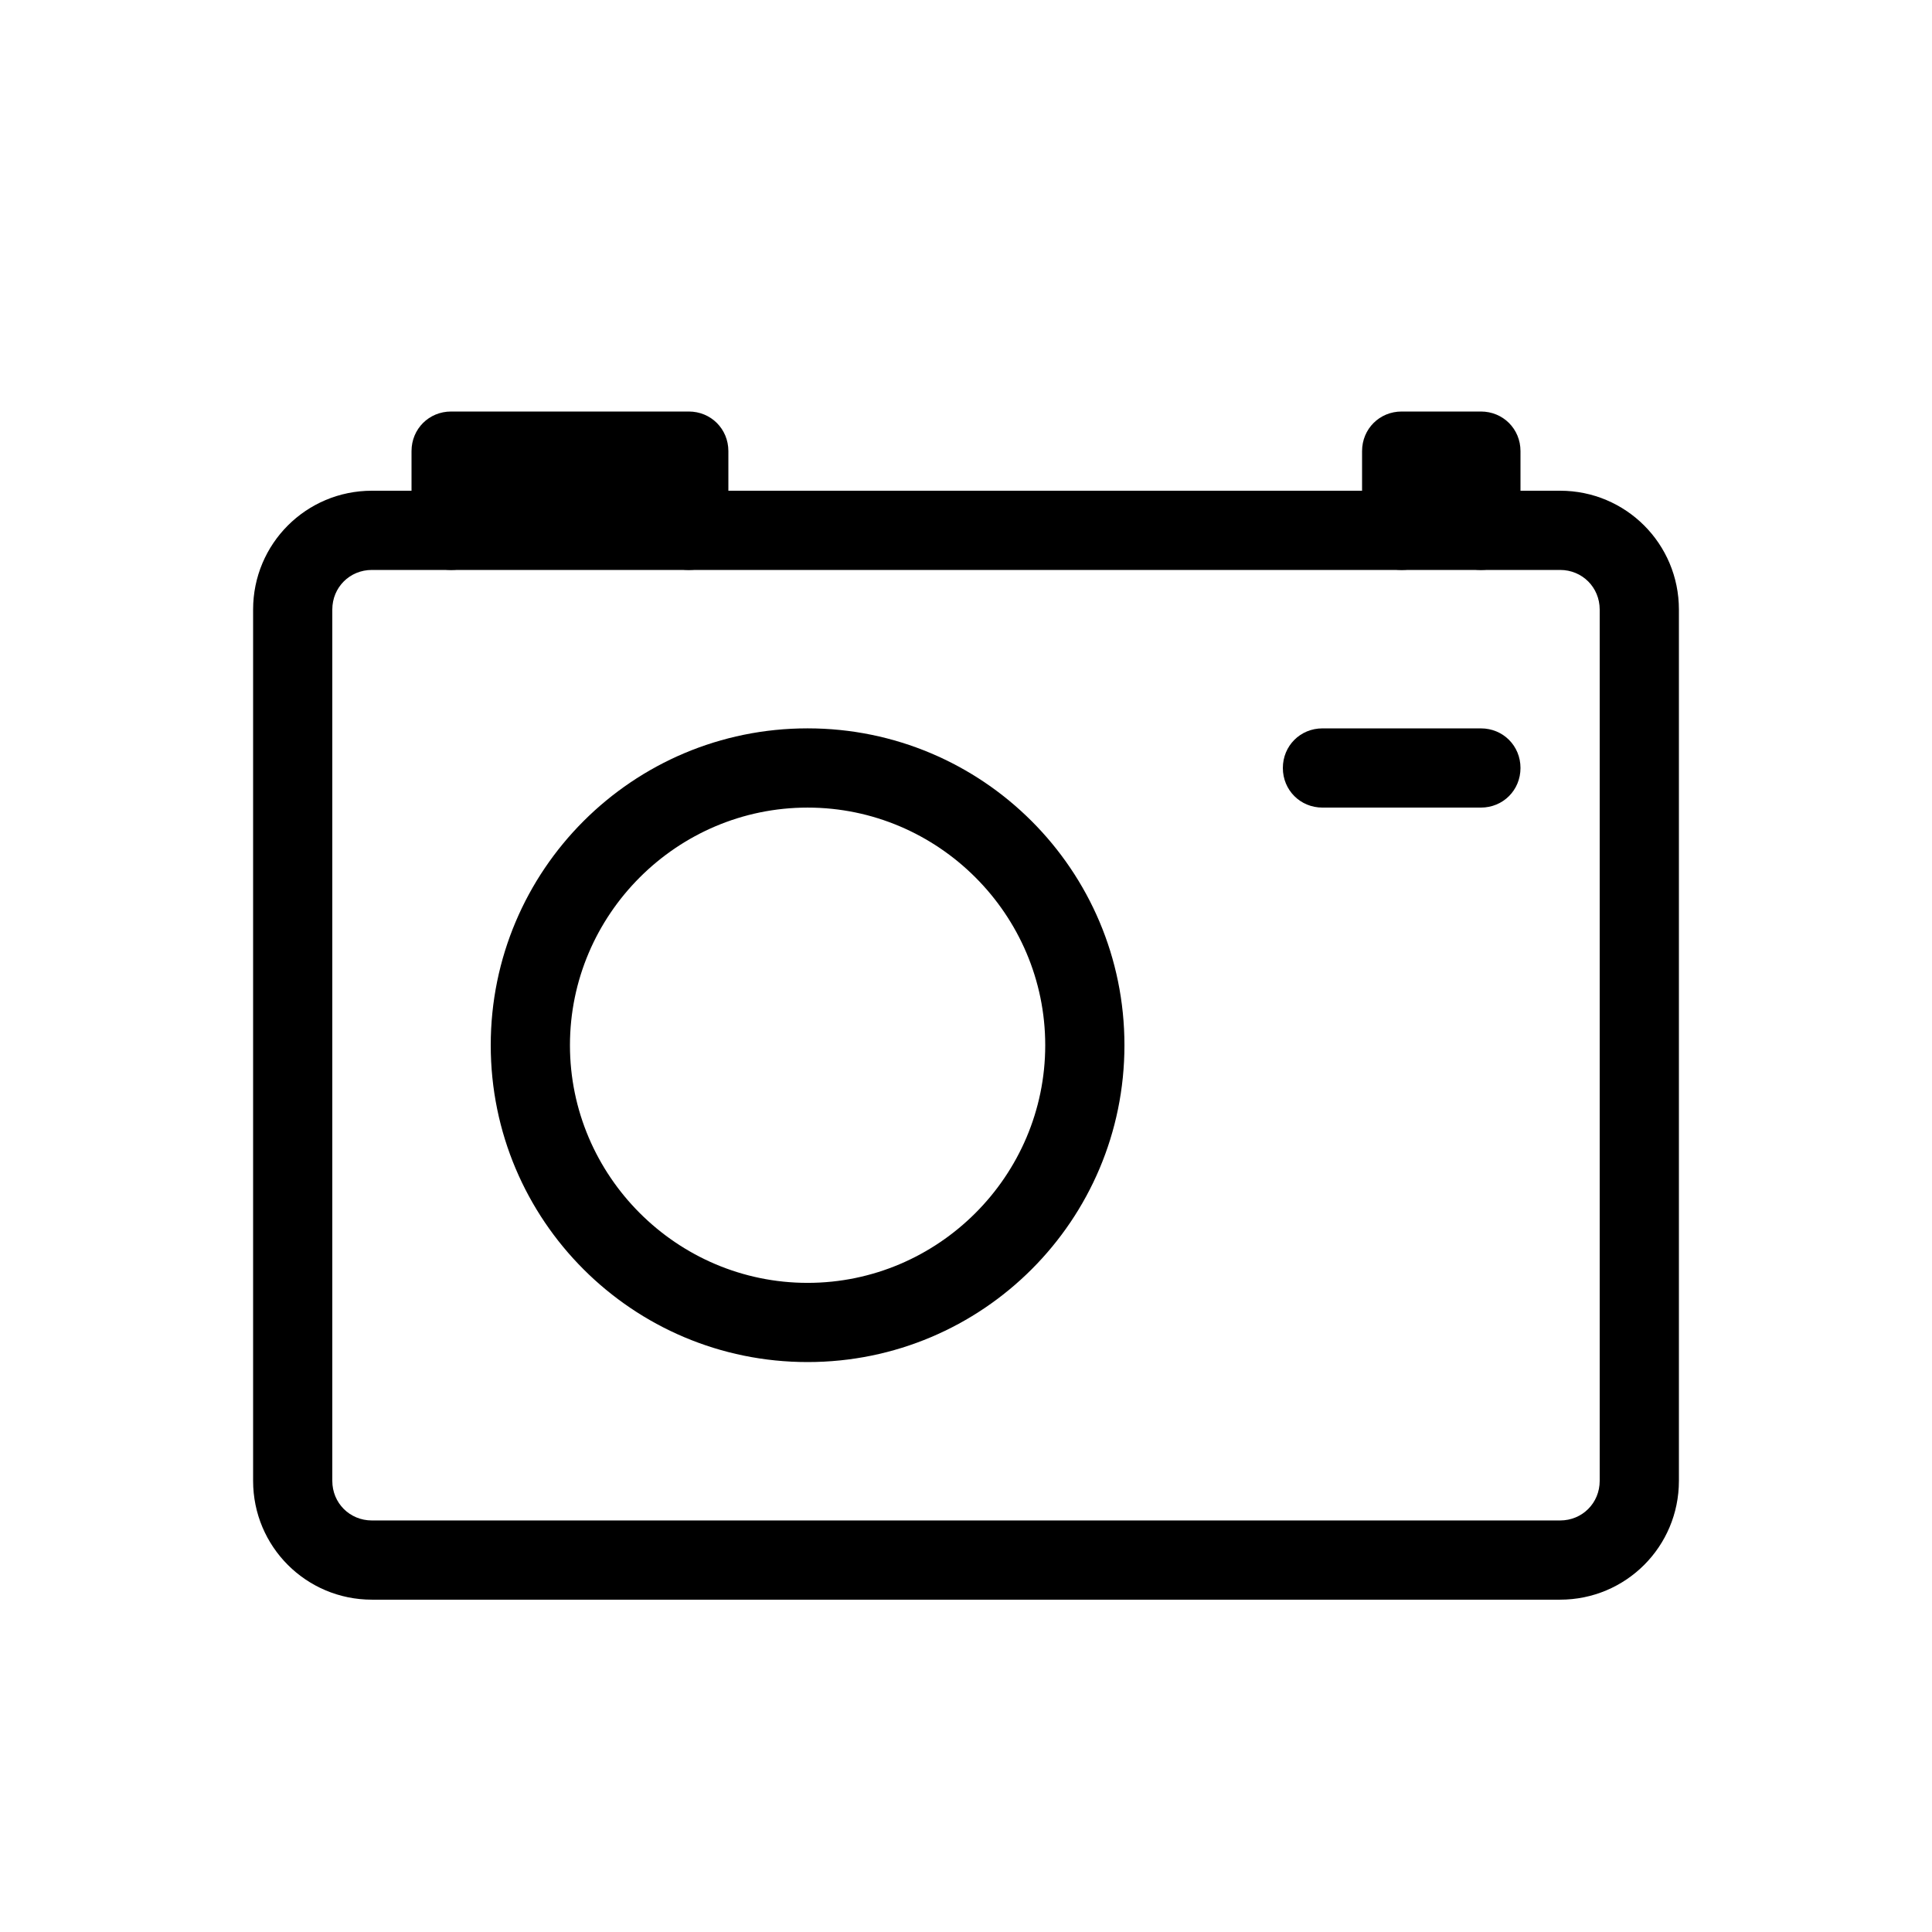
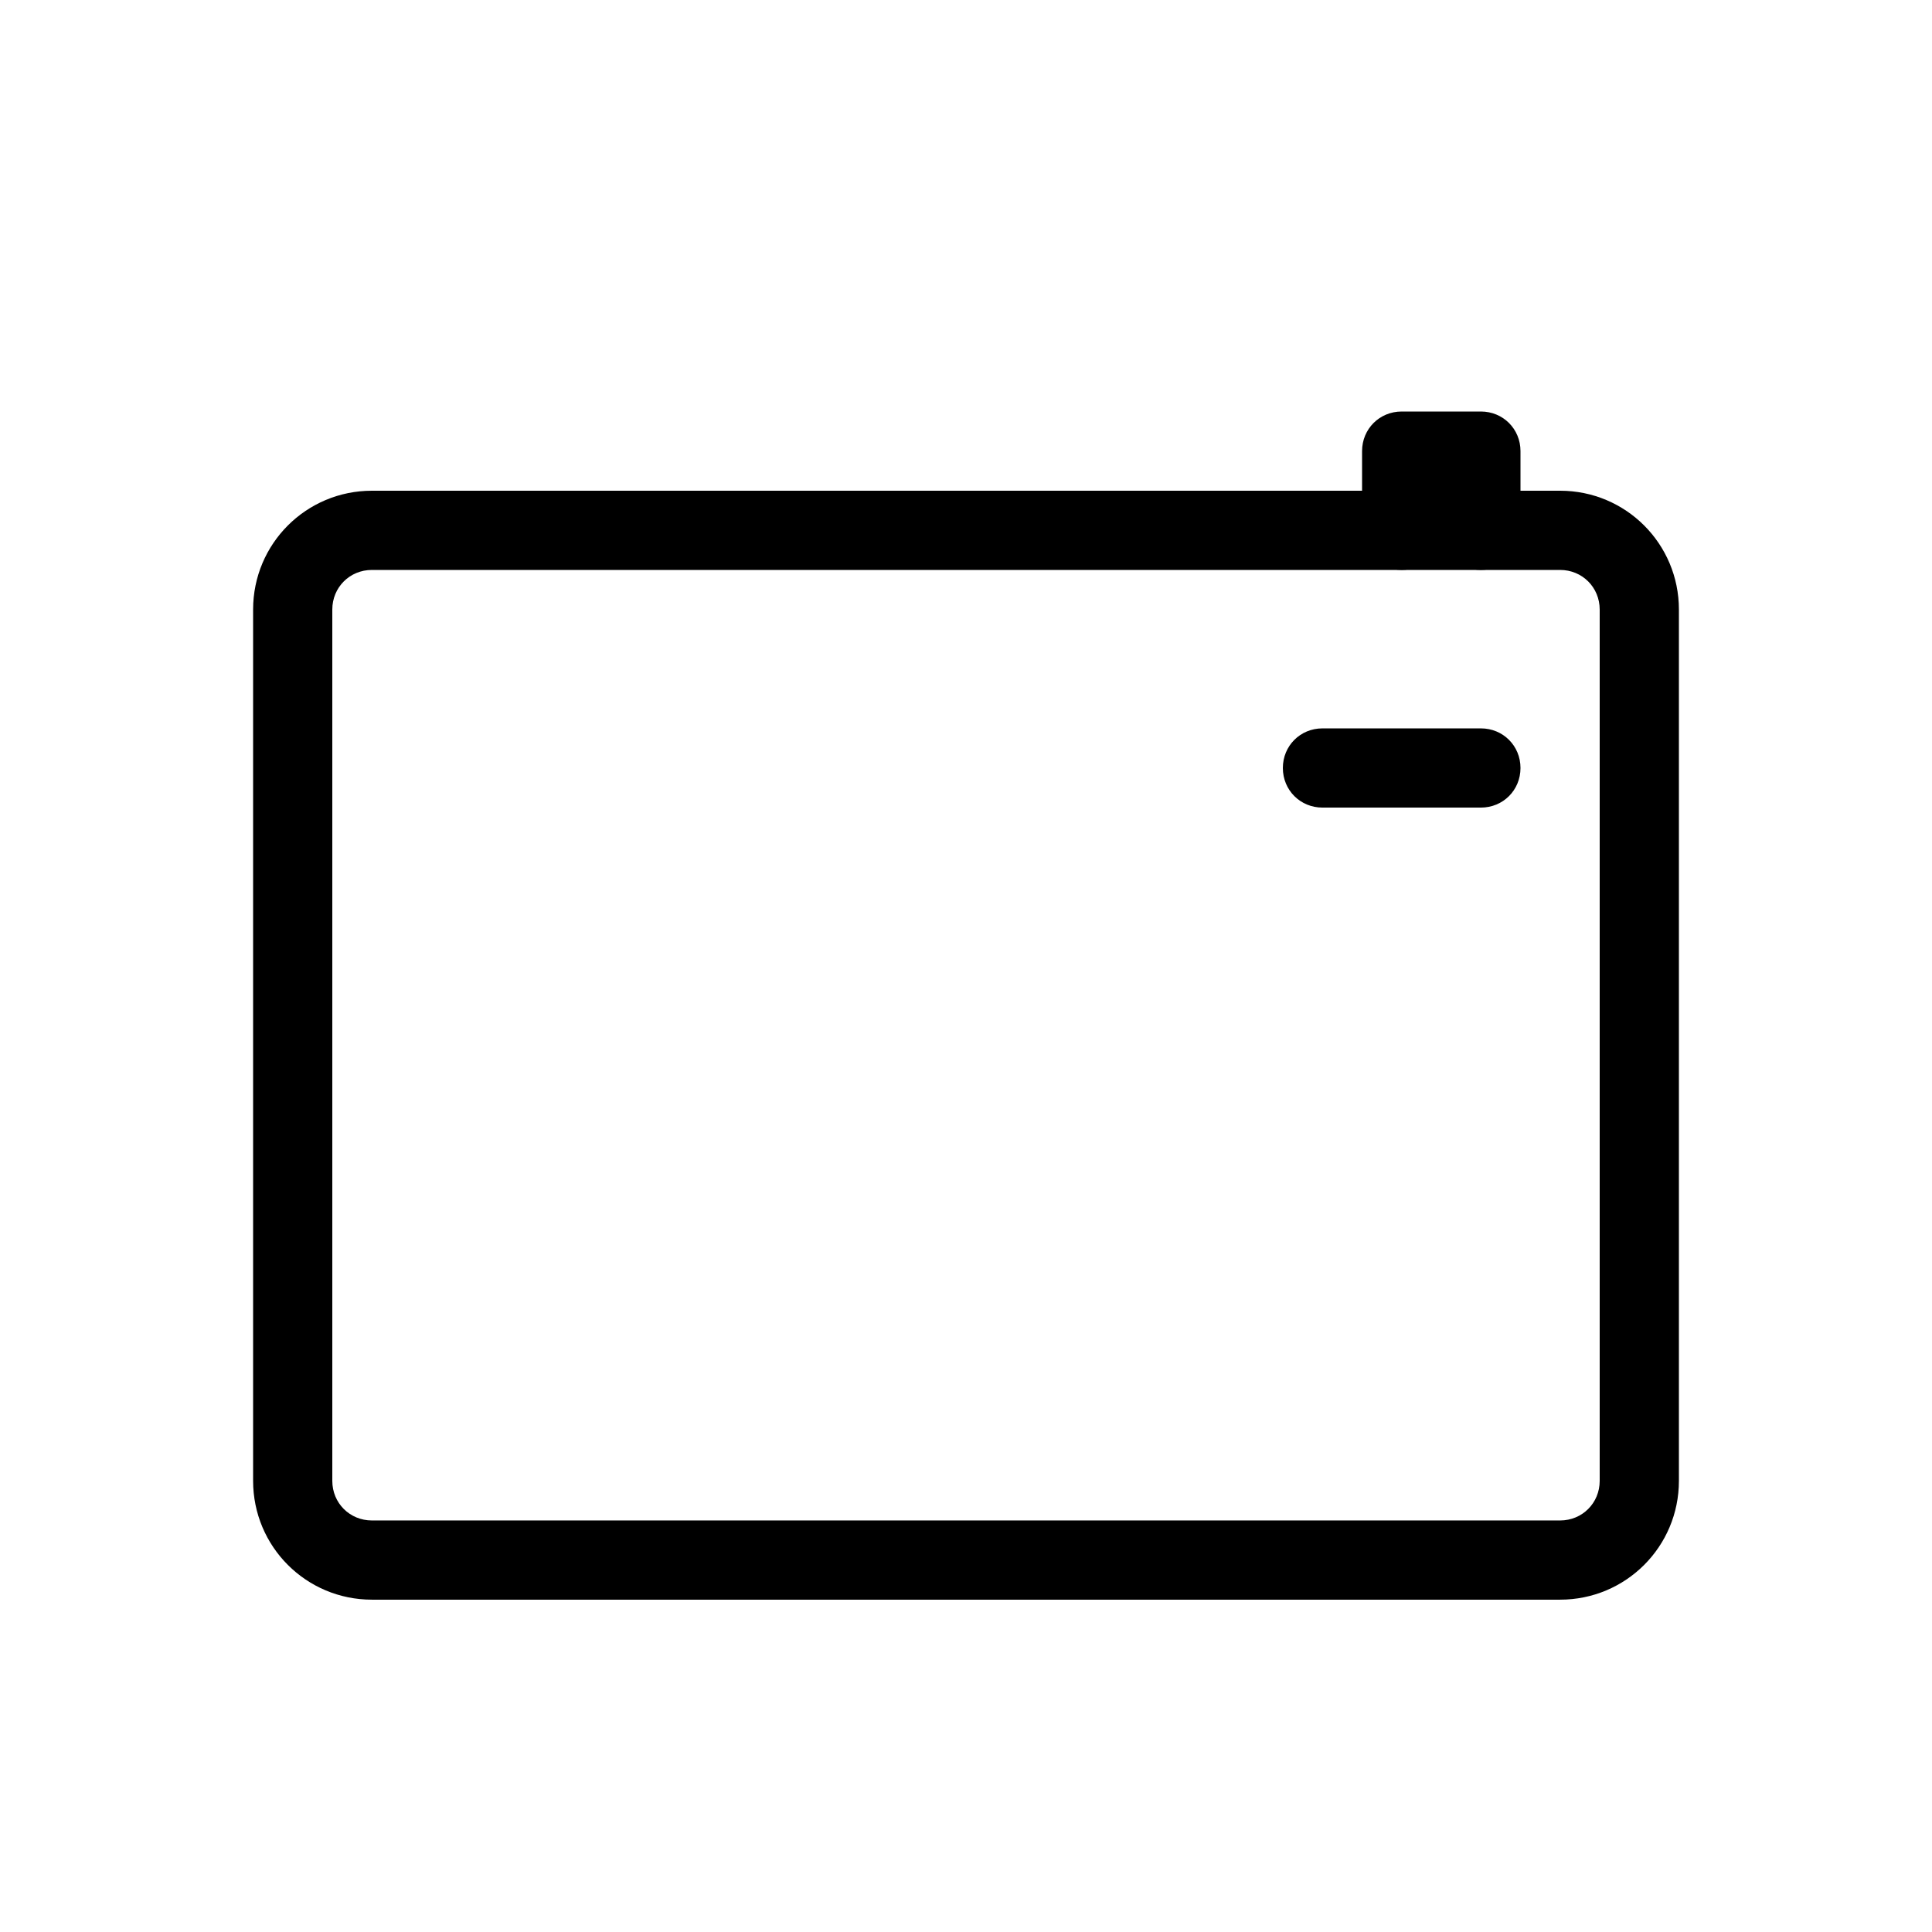
<svg xmlns="http://www.w3.org/2000/svg" fill="#000000" width="800px" height="800px" version="1.1" viewBox="144 144 512 512">
  <g>
-     <path d="m358.02 504.96c-46.391 0-83.969-37.574-83.969-83.969 0-46.391 37.574-83.969 83.969-83.969 46.391 0 83.969 37.574 83.969 83.969s-37.578 83.969-83.969 83.969zm0-146.94c-34.637 0-62.977 28.34-62.977 62.977 0 34.637 28.34 62.977 62.977 62.977s62.977-28.34 62.977-62.977c0-34.637-28.34-62.977-62.977-62.977z" />
    <path d="m536.45 358.02h-41.984c-5.875 0-10.496-4.621-10.496-10.496 0-5.879 4.621-10.496 10.496-10.496h41.984c5.879 0 10.496 4.617 10.496 10.496 0 5.875-4.617 10.496-10.496 10.496z" />
    <path d="m557.44 567.93h-314.88c-17.422 0-31.484-14.062-31.484-31.488v-230.91c0-17.422 14.062-31.484 31.488-31.484h314.88c17.422 0 31.484 14.062 31.484 31.488v230.91c0 17.422-14.062 31.484-31.488 31.484zm-314.88-272.89c-5.879 0-10.496 4.617-10.496 10.496v230.91c0 5.875 4.617 10.492 10.496 10.492h314.88c5.879 0 10.496-4.617 10.496-10.496v-230.91c-0.004-5.875-4.621-10.492-10.5-10.492z" />
-     <path d="m326.53 295.04c-5.879 0-10.496-4.617-10.496-10.496v-10.496h-41.984v10.496c0 5.879-4.617 10.496-10.496 10.496-5.879 0-10.496-4.617-10.496-10.496v-20.992c0-5.879 4.617-10.496 10.496-10.496h62.977c5.875 0 10.496 4.617 10.496 10.496v20.992c0 5.879-4.621 10.496-10.496 10.496z" />
    <path d="m536.45 295.04c-5.875 0-10.496-4.617-10.496-10.496 0 5.879-4.617 10.496-10.496 10.496-5.875 0-10.496-4.617-10.496-10.496v-20.992c0-5.879 4.621-10.496 10.496-10.496h20.992c5.879 0 10.496 4.617 10.496 10.496v20.992c0 5.879-4.617 10.496-10.496 10.496z" />
  </g>
</svg>